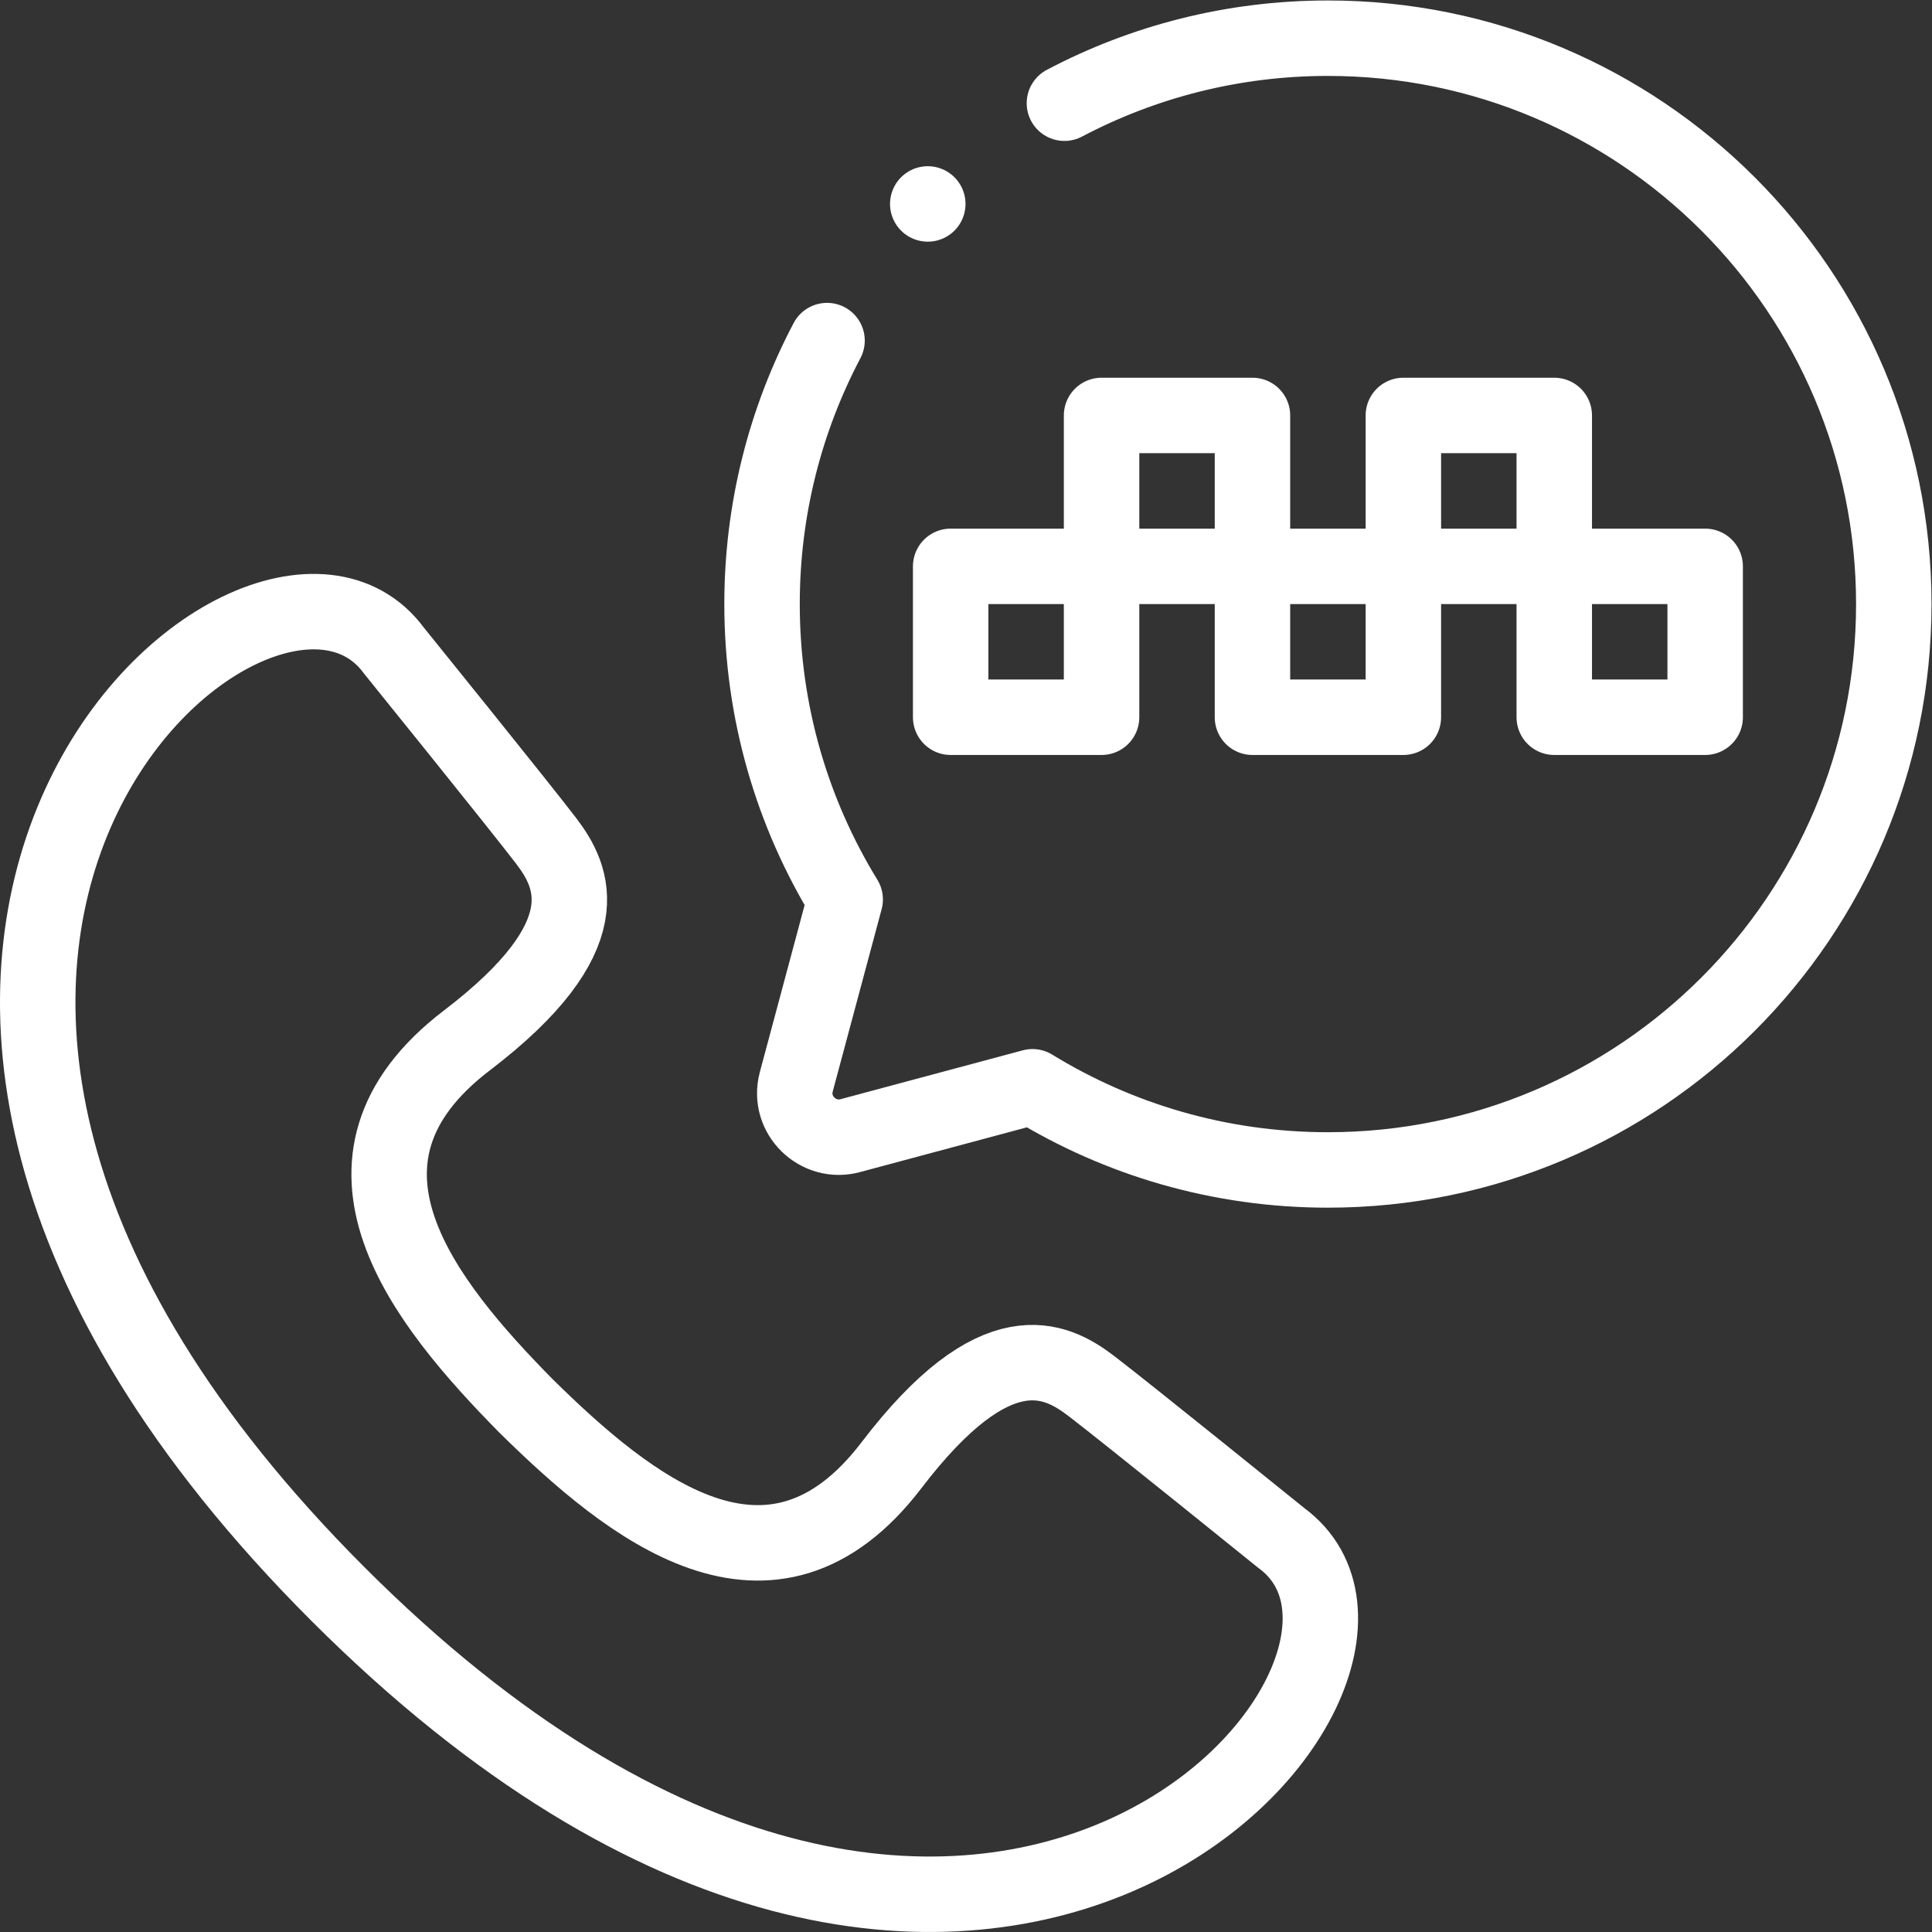
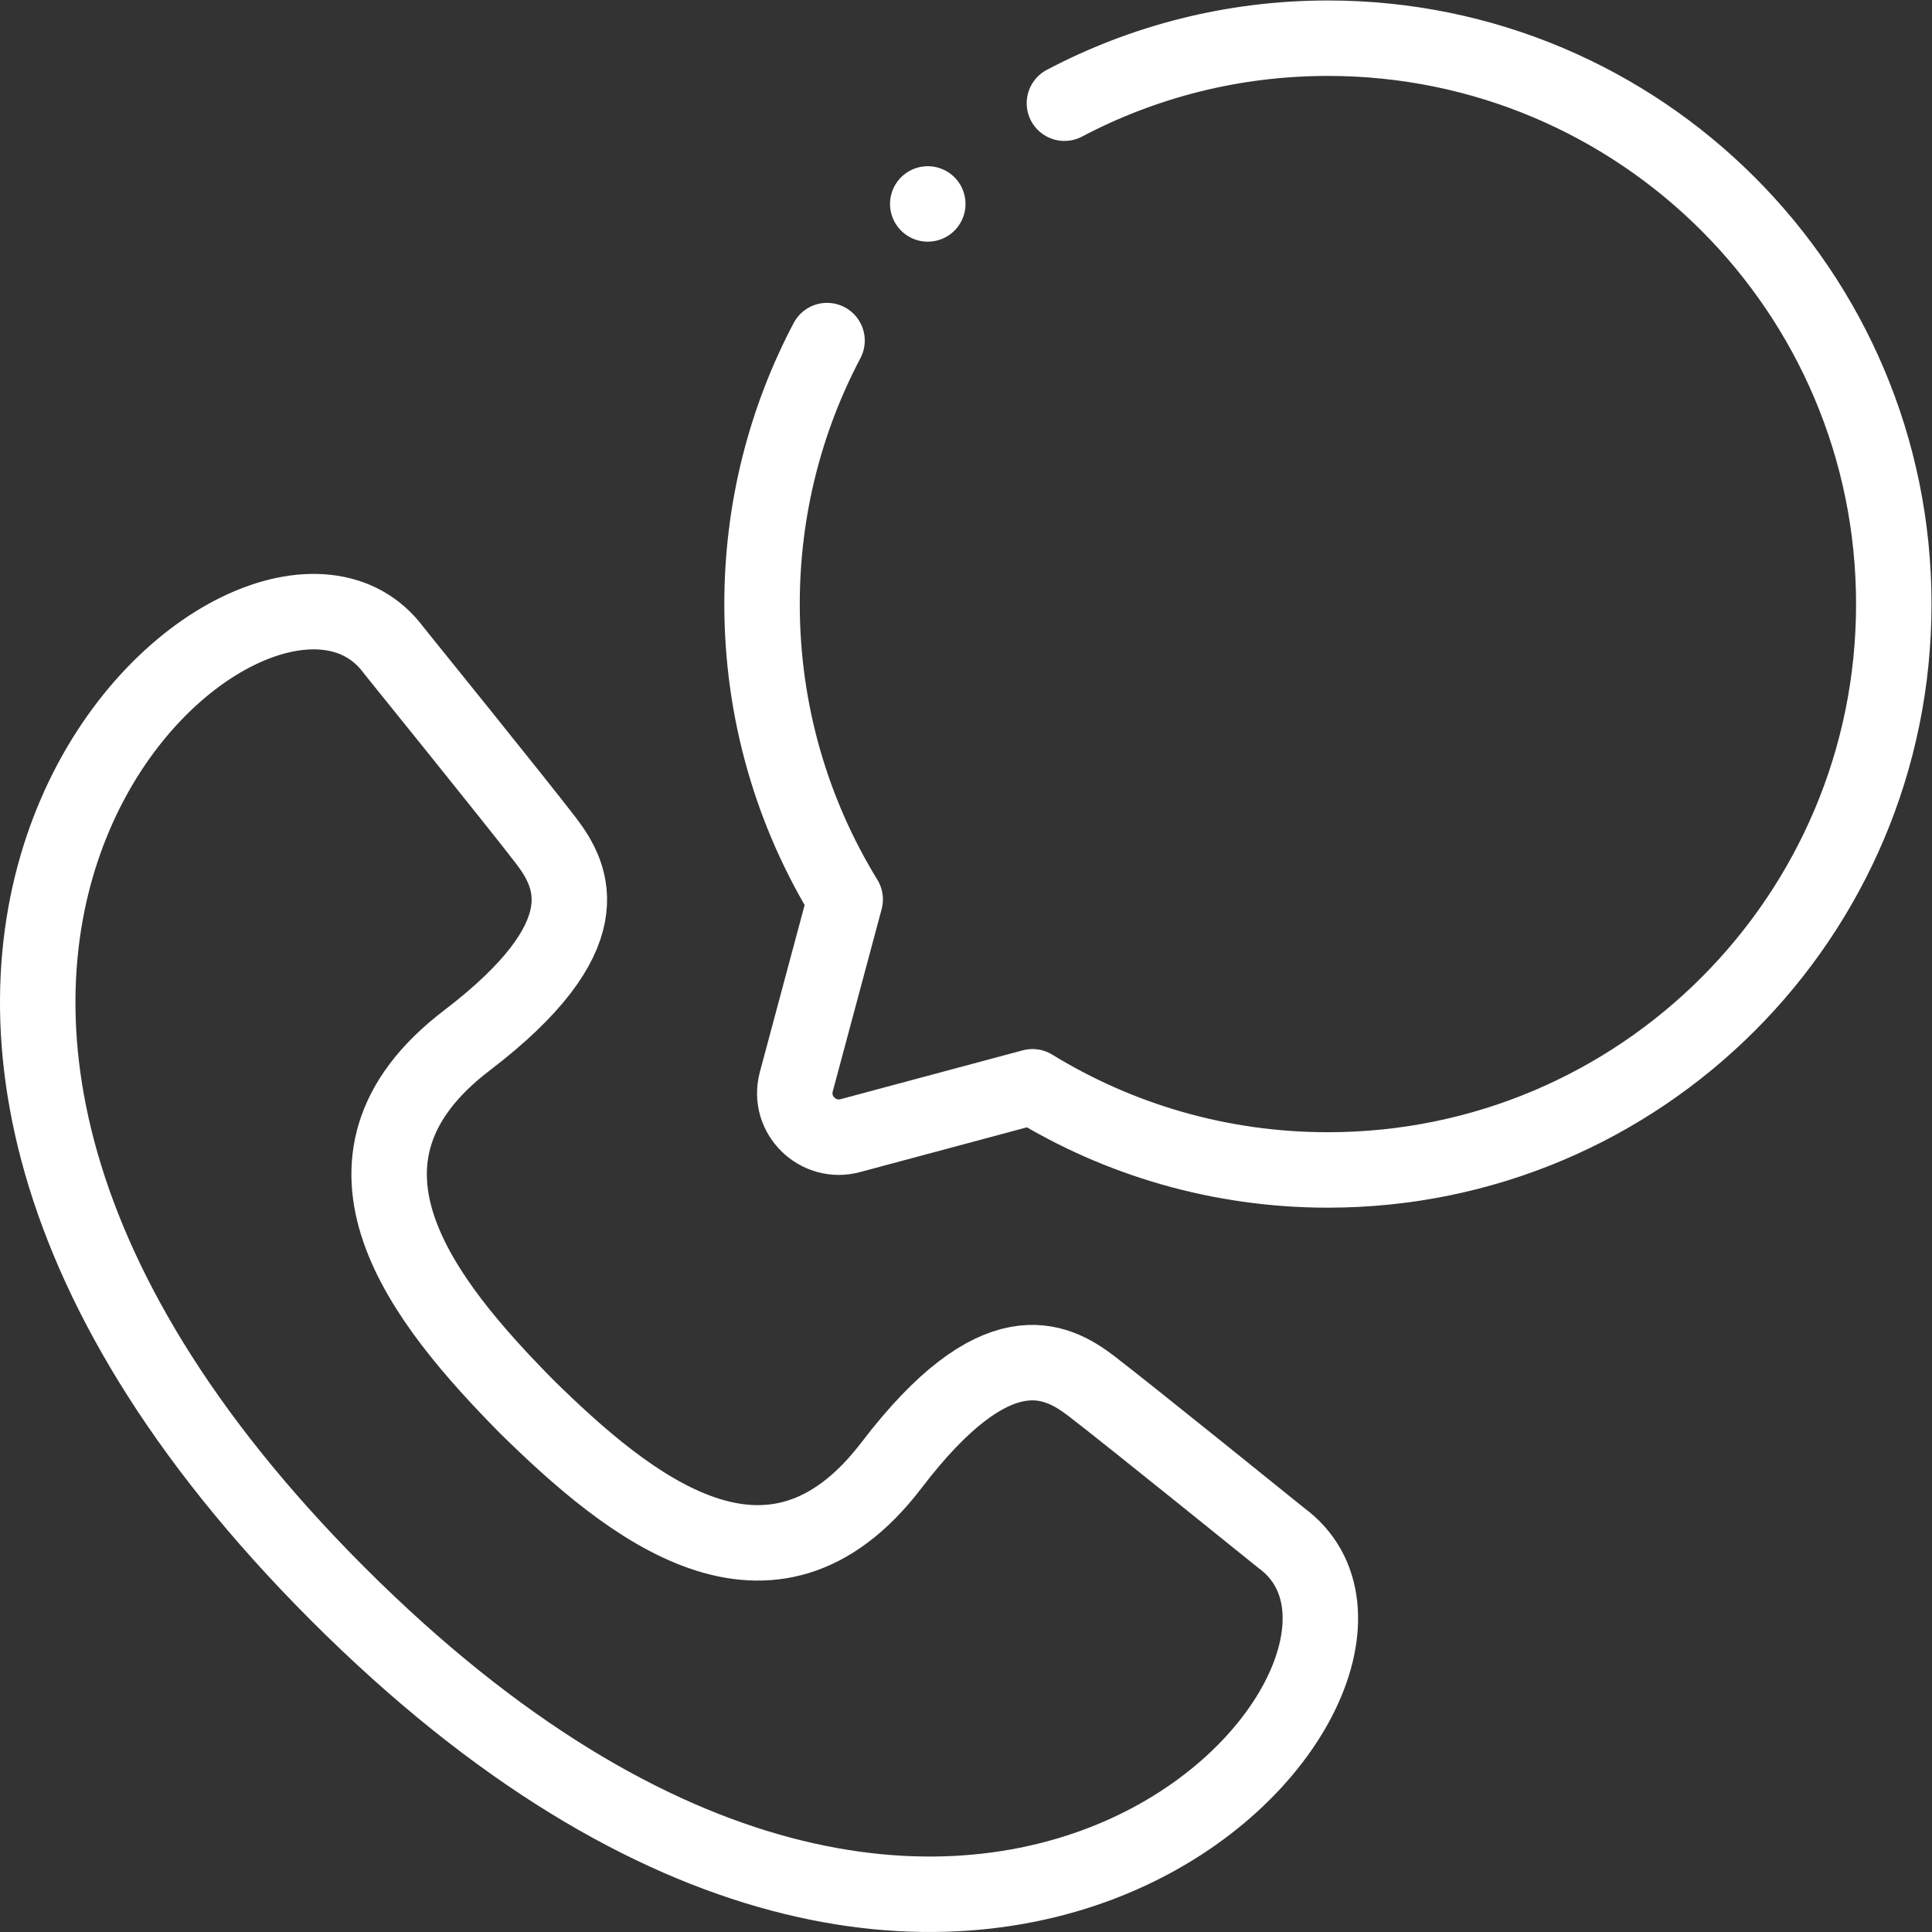
<svg xmlns="http://www.w3.org/2000/svg" width="512" height="512" x="0" y="0" viewBox="0 0 682.667 682.667" style="enable-background:new 0 0 512 512" xml:space="preserve">
  <rect x="0" y="0" width="682.667" height="682.667" fill="#333333" stroke="none" />
  <g>
    <defs>
      <clipPath id="a" clipPathUnits="userSpaceOnUse">
        <path d="M0 512h512V0H0Z" fill="#ffffff" opacity="1" data-original="#000000" />
      </clipPath>
    </defs>
    <g clip-path="url(#a)" transform="matrix(1.333 0 0 -1.333 0 682.667)">
      <path d="M0 0c-169.629 169.629-20.799 298.615 14.843 250.082 0 0 33.016-40.853 40.298-50.375 7.281-9.521 15.205-25.353-20.974-52.963-41.922-31.992-11.194-69.583 15.691-96.887 27.304-26.884 64.894-57.613 96.887-15.691 27.61 36.18 43.441 28.255 52.963 20.974 9.521-7.281 50.375-40.297 50.375-40.297C298.616-20.8 169.629-169.63 0 0Z" style="stroke-width:20;stroke-linecap:round;stroke-linejoin:round;stroke-miterlimit:22.926;stroke-dasharray:none;stroke-opacity:1" transform="translate(89.584 89.586)" fill="none" stroke="#ffffff" stroke-width="20" stroke-linecap="round" stroke-linejoin="round" stroke-miterlimit="22.926" stroke-dasharray="none" stroke-opacity="" data-original="#000000" opacity="1" />
      <path d="M0 0c20.861 10.998 44.625 17.233 69.848 17.233 82.841 0 149.999-67.157 149.999-150.001 0-82.842-67.158-150-149.999-150-28.701 0-55.515 8.066-78.309 22.046-16.06-4.308-32.12-8.617-48.182-12.921-8.573-2.419-16.782 5.423-14.433 14.24 4.32 16.122 8.641 32.229 12.963 48.337-13.978 22.792-22.04 49.603-22.04 78.298 0 25.221 6.233 48.985 17.23 69.843" style="stroke-width:20;stroke-linecap:round;stroke-linejoin:round;stroke-miterlimit:22.926;stroke-dasharray:none;stroke-opacity:1" transform="translate(282.153 484.77)" fill="none" stroke="#ffffff" stroke-width="20" stroke-linecap="round" stroke-linejoin="round" stroke-miterlimit="22.926" stroke-dasharray="none" stroke-opacity="" data-original="#000000" opacity="1" />
-       <path d="M252 322.003h40v40h-40zM292 362.003h40v40h-40zM332 322.003h40v40h-40zM372 362.003h40v40h-40zM412 322.003h40v40h-40z" style="stroke-width:20;stroke-linecap:round;stroke-linejoin:round;stroke-miterlimit:22.926;stroke-dasharray:none;stroke-opacity:1" fill="none" stroke="#ffffff" stroke-width="20" stroke-linecap="round" stroke-linejoin="round" stroke-miterlimit="22.926" stroke-dasharray="none" stroke-opacity="" data-original="#000000" opacity="1" />
      <path d="M0 0h.007" style="stroke-width:20;stroke-linecap:round;stroke-linejoin:round;stroke-miterlimit:2.613;stroke-dasharray:none;stroke-opacity:1" transform="translate(245.927 458.068)" fill="none" stroke="#ffffff" stroke-width="20" stroke-linecap="round" stroke-linejoin="round" stroke-miterlimit="2.613" stroke-dasharray="none" stroke-opacity="" data-original="#000000" opacity="1" />
    </g>
  </g>
</svg>